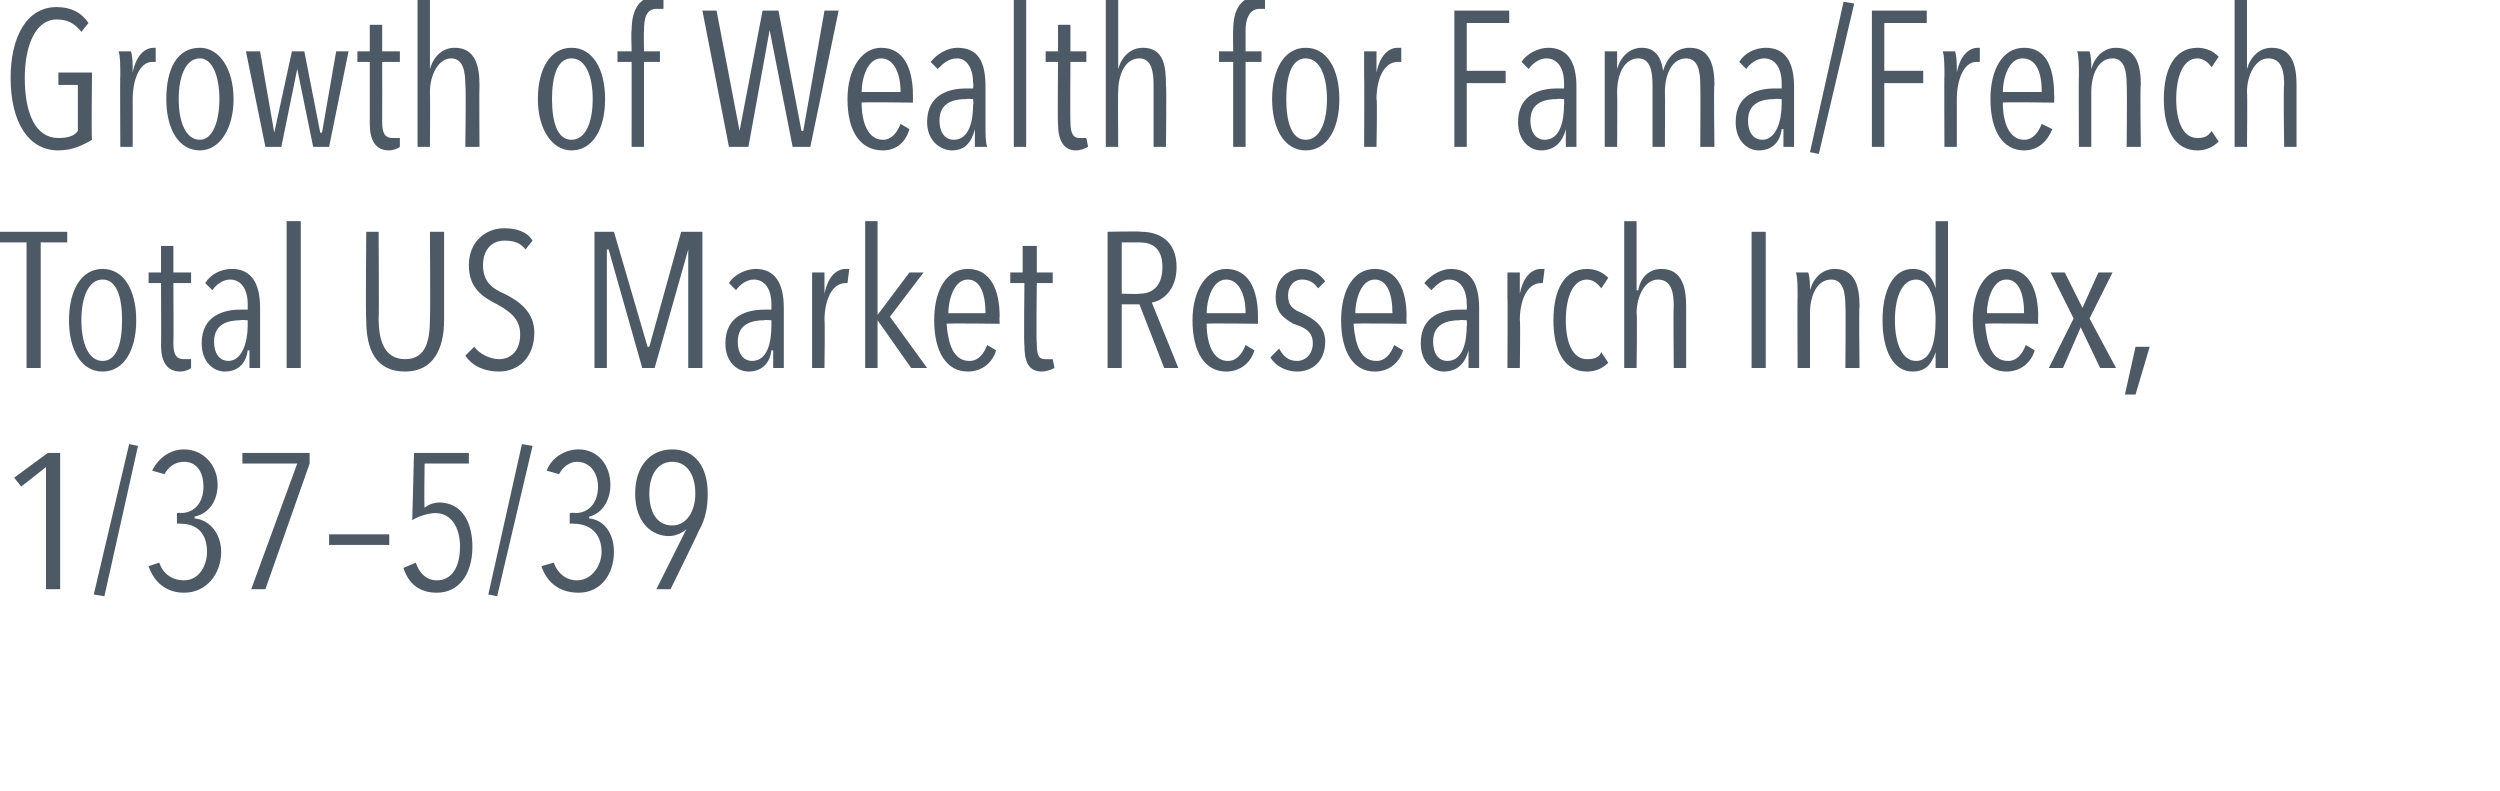
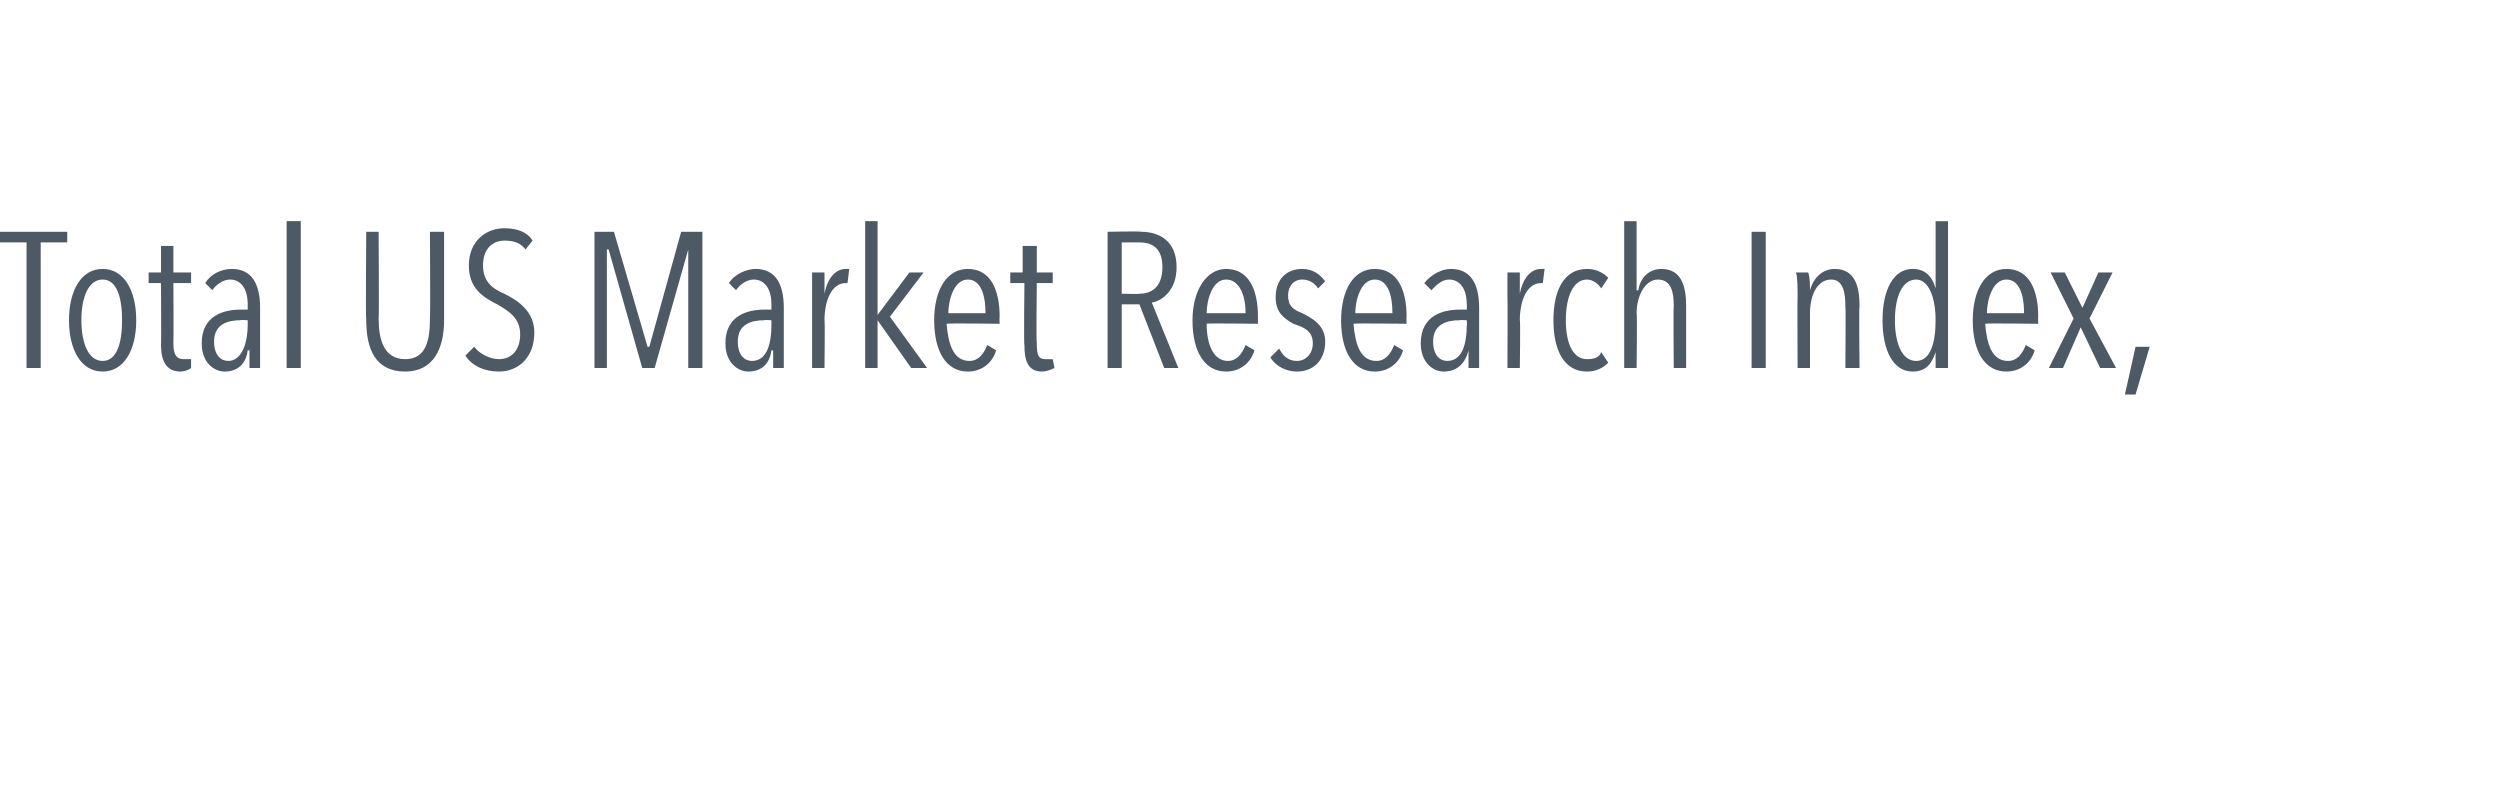
<svg xmlns="http://www.w3.org/2000/svg" version="1.1" width="141.3px" height="44.7px" viewBox="0 0 141.3 44.7">
  <desc>Growth of Wealth for Fama French Total US Market Research Index, 1 37 5 39</desc>
  <defs />
  <g id="Polygon52807">
-     <path d="m2.6 33.3v-6.9l-1.4 1.1l-.4-.5l1.9-1.4h.7v7.7h-.8zm3.3.4l-.6-.1l2-8.5l.5.1l-1.9 8.5zm4.5-.2c-1 0-1.7-.6-2-1.5l.6-.2c.2.6.7 1 1.4 1c.9 0 1.3-.9 1.3-1.6c0-1.1-.6-1.6-1.5-1.6c-.01-.02-.2 0-.2 0v-.6s.2-.04.2 0c.8 0 1.3-.6 1.3-1.5c0-.7-.3-1.4-1.1-1.4c-.5 0-.9.3-1.1.7l-.7-.2c.4-.8 1.1-1.2 1.8-1.2c1.1 0 1.9.9 1.9 2c0 .8-.4 1.6-1.3 1.8v.1c.9.1 1.5.9 1.5 1.9c0 1.2-.8 2.3-2.1 2.3zm4.6-.2h-.8l2.6-7.1h-3.1v-.6h3.8v.6L15 33.3zm3.6-2.5v-.6h3.4v.6h-3.4zm6.1 2.7c-1 0-1.6-.5-1.9-1.4l.7-.3c.2.6.6 1 1.2 1c.8 0 1.3-.7 1.3-1.9c0-1.1-.5-1.9-1.4-1.9c-.4 0-1 .2-1.3.4l.1-3.8h3.1v.6H24s-.04 2.45 0 2.5c.2-.2.6-.3.8-.3c1.3 0 1.9 1.1 1.9 2.5c0 1.6-.8 2.6-2 2.6zm3.4.2l-.5-.1l1.9-8.5l.6.1l-2 8.5zm4.6-.2c-1.1 0-1.8-.6-2.1-1.5l.7-.2c.2.6.7 1 1.3 1c.9 0 1.4-.9 1.4-1.6c0-1.1-.7-1.6-1.6-1.6c.05-.02-.2 0-.2 0v-.6s.26-.04.3 0c.8 0 1.3-.6 1.3-1.5c0-.7-.4-1.4-1.2-1.4c-.4 0-.8.3-1 .7l-.7-.2c.3-.8 1.1-1.2 1.8-1.2c1.1 0 1.8.9 1.8 2c0 .8-.4 1.6-1.2 1.8v.1c.9.1 1.4.9 1.4 1.9c0 1.2-.7 2.3-2 2.3zm6.8-3.5c0 .05-1.6 3.3-1.6 3.3h-.8l1.7-3.4s-.01-.02 0 0c-.2.2-.6.4-1 .4c-.9 0-1.9-.7-1.9-2.4c0-1.5.8-2.5 2.1-2.5c1.3 0 2 1 2 2.5c0 .7-.1 1.4-.5 2.1zM38 26.1c-.8 0-1.3.7-1.3 1.8c0 1 .4 1.8 1.3 1.8c.8 0 1.3-.8 1.3-1.8c0-1.1-.5-1.8-1.3-1.8z" stroke="none" fill="#4d5965" />
-   </g>
+     </g>
  <g id="Polygon52806">
    <path d="m2.3 13.7v7.1h-.8v-7.1H0v-.6h3.8v.6H2.3zM5.8 21c-1.2 0-1.9-1.2-1.9-2.9c0-1.7.7-2.9 1.9-2.9c1.2 0 1.9 1.2 1.9 2.9c0 1.7-.7 2.9-1.9 2.9zm0-5.2c-.8 0-1.2 1-1.2 2.3c0 1.3.4 2.3 1.2 2.3c.8 0 1.1-1 1.1-2.3c0-1.3-.3-2.3-1.1-2.3zm4.4 5.2c-.8 0-1.1-.6-1.1-1.5c.02.03 0-3.5 0-3.5h-.7v-.6h.7v-1.5h.7v1.5h1v.6h-1s.02 3.4 0 3.4c0 .7.2.9.6.9h.4v.5c-.1.1-.4.2-.6.2zm3.9-.2v-1h-.1c-.1.8-.6 1.2-1.3 1.2c-.6 0-1.3-.5-1.3-1.6c0-1.6 1.3-1.9 2.2-1.9h.4v-.3c0-.9-.4-1.4-1-1.4c-.4 0-.8.3-1 .6l-.4-.4c.3-.5.9-.8 1.5-.8c1.1 0 1.6.8 1.6 2.2v3.4h-.6zm-.1-2.7s-.44-.03-.4 0c-.7 0-1.5.2-1.5 1.2c0 .8.4 1.1.8 1.1c.8 0 1.1-1.1 1.1-2v-.3zm2.2 2.7v-8.3h.8v8.3h-.8zm6.7.2c-1.7 0-2.2-1.3-2.2-2.9c-.04.01 0-5 0-5h.7s.03 4.92 0 4.9c0 1.2.3 2.3 1.5 2.3c1.2 0 1.4-1.1 1.4-2.3c.03.02 0-4.9 0-4.9h.8v5c0 1.6-.6 2.9-2.2 2.9zm5.3 0c-.8 0-1.5-.3-1.9-.9l.5-.5c.3.4.9.7 1.4.7c.7 0 1.2-.5 1.2-1.4c0-.9-.6-1.3-1.3-1.7c-.8-.4-1.6-.9-1.6-2.2c0-1.4 1-2.1 2-2.1c.7 0 1.3.2 1.6.7l-.4.5c-.3-.4-.7-.5-1.2-.5c-.6 0-1.2.4-1.2 1.4c0 .9.5 1.3 1.2 1.6c.8.4 1.7 1 1.7 2.2c0 1.4-.9 2.2-2 2.2zm10.7-.2v-6.7L37 20.8h-.7l-1.9-6.7h-.1v6.7h-.7v-7.7h1.1l1.9 6.5h.1l1.8-6.5h1.2v7.7h-.8zm4.8 0v-1h-.1c-.1.8-.6 1.2-1.3 1.2c-.6 0-1.3-.5-1.3-1.6c0-1.6 1.3-1.9 2.2-1.9h.4v-.3c0-.9-.4-1.4-1-1.4c-.4 0-.8.3-1 .6l-.4-.4c.3-.5 1-.8 1.5-.8c1.1 0 1.6.8 1.6 2.2v3.4h-.6zm-.1-2.7s-.43-.03-.4 0c-.7 0-1.5.2-1.5 1.2c0 .8.4 1.1.8 1.1c.9 0 1.1-1.1 1.1-2v-.3zm3-1.5c.2-1 .7-1.4 1.2-1.4h.2l-.1.8h-.1c-.8 0-1.2 1-1.2 2.1c.03-.05 0 2.7 0 2.7h-.7v-5.4h.7v1.2c.01-.03 0 0 0 0c0 0 .03-.03 0 0zm4.9 4.2l-1.9-2.7v2.7h-.7v-8.3h.7v5.3l1.8-2.4h.8l-1.9 2.5l2.1 2.9h-.9zm2-2.5c.1 1.2.4 2.1 1.3 2.1c.5 0 .8-.4 1-.9l.5.3c-.2.7-.8 1.2-1.6 1.2c-1.2 0-1.9-1.1-1.9-2.9c0-1.7.7-2.9 1.9-2.9c1.3 0 1.8 1.2 1.8 2.7c-.02-.03 0 .4 0 .4c0 0-2.95-.04-3 0zm1.2-2.5c-.8 0-1.1 1.2-1.1 1.9h2.1c0-1.1-.3-1.9-1-1.9zm4.2 5.2c-.8 0-1-.6-1-1.5c-.04.03 0-3.5 0-3.5h-.8v-.6h.7v-1.5h.8v1.5h.9v.6h-.9s-.04 3.4 0 3.4c0 .7.1.9.5.9h.4l.1.5c-.2.1-.5.2-.7.2zm6.9-.2l-1.4-3.6h-1v3.6h-.8v-7.7s1.89-.04 1.9 0c1 0 2 .5 2 2c0 1.3-.8 1.9-1.4 2l1.5 3.7h-.8zm-1.4-7.1h-1v2.9s1 .03 1 0c.8 0 1.3-.5 1.3-1.5c0-1.1-.6-1.4-1.3-1.4zm3.8 4.6c0 1.2.4 2.1 1.2 2.1c.5 0 .8-.4 1-.9l.5.3c-.2.7-.8 1.2-1.6 1.2c-1.2 0-1.9-1.1-1.9-2.9c0-1.7.8-2.9 1.9-2.9c1.3 0 1.8 1.2 1.8 2.7v.4s-2.95-.04-2.9 0zm1.1-2.5c-.8 0-1.1 1.2-1.1 1.9h2.2c0-1.1-.4-1.9-1.1-1.9zm5.2.5c-.2-.3-.5-.5-.9-.5c-.5 0-.8.4-.8.9c0 .6.3.8.8 1c.6.3 1.3.7 1.3 1.6c0 1.1-.7 1.7-1.6 1.7c-.6 0-1.2-.3-1.5-.8l.5-.5c.2.4.5.7 1 .7c.5 0 .9-.4.9-1c0-.7-.5-.9-1.1-1.1c-.5-.3-1-.6-1-1.5c0-1 .6-1.6 1.5-1.6c.6 0 1 .3 1.3.7l-.4.4zm2 2c.1 1.2.4 2.1 1.3 2.1c.5 0 .8-.4 1-.9l.5.3c-.2.7-.8 1.2-1.6 1.2c-1.2 0-1.9-1.1-1.9-2.9c0-1.7.7-2.9 1.9-2.9c1.3 0 1.8 1.2 1.8 2.7c-.02-.03 0 .4 0 .4c0 0-2.95-.04-3 0zm1.2-2.5c-.8 0-1.1 1.2-1.1 1.9h2.1c0-1.1-.3-1.9-1-1.9zm5.3 5v-1c-.2.8-.7 1.2-1.4 1.2c-.6 0-1.3-.5-1.3-1.6c0-1.6 1.3-1.9 2.2-1.9h.4s.02-.29 0-.3c0-.9-.4-1.4-1-1.4c-.4 0-.7.3-1 .6l-.4-.4c.4-.5 1-.8 1.5-.8c1.1 0 1.6.8 1.6 2.2v3.4h-.6zm-.1-2.7s-.41-.03-.4 0c-.7 0-1.5.2-1.5 1.2c0 .8.4 1.1.8 1.1c.9 0 1.1-1.1 1.1-2c.03.04 0-.3 0-.3zm3-1.5c.2-1 .7-1.4 1.2-1.4h.2l-.1.8h-.1c-.8 0-1.2 1-1.2 2.1c.04-.05 0 2.7 0 2.7h-.7s.02-4.04 0-4v-1.4h.7v1.2c.02-.03 0 0 0 0c0 0 .04-.03 0 0zm3.8 4.4c-1.3 0-1.9-1.2-1.9-2.9c0-1.7.6-2.9 1.9-2.9c.5 0 .9.2 1.2.5l-.4.6c-.2-.3-.5-.5-.8-.5c-.8 0-1.2 1-1.2 2.3c0 1.3.4 2.2 1.2 2.2c.4 0 .7-.1.8-.4l.4.6c-.3.3-.7.5-1.2.5zm4.9-.2s-.03-3.48 0-3.5c0-.7-.1-1.5-.9-1.5c-.7 0-1.2.9-1.2 1.9c.04-.01 0 3.1 0 3.1h-.7v-8.3h.7v3.9s.06.02.1 0c.1-.7.6-1.2 1.3-1.2c1.2 0 1.4 1.1 1.4 2.1v3.5h-.7zm4.4 0v-7.7h.8v7.7h-.8zm5.3 0s.03-3.48 0-3.5c0-.7-.1-1.5-.8-1.5c-.8 0-1.2.9-1.2 1.9v3.1h-.7s-.02-4.04 0-4c0-.5 0-1.2-.1-1.4h.7c.1.3.1.7.1 1c.2-.7.7-1.2 1.4-1.2c1.2 0 1.4 1.1 1.4 2.1c-.04.02 0 3.5 0 3.5h-.8zm5.1 0v-.9s.02-.04 0 0c-.2.6-.5 1.1-1.3 1.1c-1.1 0-1.7-1.2-1.7-2.9c0-1.7.6-2.9 1.7-2.9c.7 0 1.1.4 1.3 1.1c-.01.01 0 0 0 0v-3.8h.7v8.3h-.7zm-1.1-5c-.8 0-1.2 1-1.2 2.3c0 1.3.4 2.3 1.2 2.3c.8 0 1.1-1 1.1-2.3c0-1.3-.4-2.3-1.1-2.3zm3.9 2.5c.1 1.2.4 2.1 1.3 2.1c.5 0 .8-.4 1-.9l.5.3c-.2.7-.8 1.2-1.6 1.2c-1.2 0-1.9-1.1-1.9-2.9c0-1.7.7-2.9 1.9-2.9c1.3 0 1.8 1.2 1.8 2.7c-.02-.03 0 .4 0 .4c0 0-2.96-.04-3 0zm1.2-2.5c-.8 0-1.1 1.2-1.1 1.9h2.1c0-1.1-.3-1.9-1-1.9zm5.3 5l-1.1-2.3l-1 2.3h-.8l1.4-2.8l-1.3-2.6h.8l1 2l.9-2h.8l-1.3 2.6l1.5 2.8h-.9zm2 1.5h-.6l.6-2.7h.8l-.8 2.7z" stroke="none" fill="#4d5965" />
  </g>
  <g id="Polygon52805">
-     <path d="m3.3 8.5C1.6 8.5.6 6.9.6 4.4c0-2.3.9-4 2.6-4c.8 0 1.4.3 1.8.9l-.4.5c-.4-.5-.8-.7-1.4-.7c-1.2 0-1.8 1.5-1.8 3.3c0 2 .6 3.4 1.9 3.4c.5 0 .9-.1 1.1-.4V4.8H3.3v-.7h1.9s-.04 3.75 0 3.8c-.5.3-1.1.6-1.9.6zm4.2-4.4c.2-1 .7-1.4 1.2-1.4h.1v.8h-.2c-.7 0-1.1 1-1.1 2.1v2.7h-.7s-.02-4.04 0-4c0-.5 0-1.2-.1-1.4h.7c.1.3.1.7.1 1.2c-.02-.03 0 0 0 0c0 0 0-.03 0 0zm3.8 4.4c-1.2 0-1.9-1.2-1.9-2.9c0-1.7.6-2.9 1.9-2.9c1.1 0 1.9 1.2 1.9 2.9c0 1.7-.8 2.9-1.9 2.9zm0-5.2c-.8 0-1.2 1-1.2 2.3c0 1.3.4 2.3 1.2 2.3c.7 0 1.1-1 1.1-2.3c0-1.3-.4-2.3-1.1-2.3zm7.3 5h-.9l-.9-4.4l-.9 4.4h-.9l-1.1-5.4h.8l.8 4.6l1-4.6h.7l.9 4.6h.1l.8-4.6h.7l-1.1 5.4zm3.4.2c-.8 0-1.1-.6-1.1-1.5V3.5h-.7v-.6h.7V1.4h.7v1.5h1v.6h-1s.01 3.4 0 3.4c0 .7.2.9.6.9h.4v.5c-.1.1-.4.2-.6.2zm4.3-.2s.05-3.48 0-3.5c0-.7-.1-1.5-.8-1.5c-.7 0-1.2.9-1.2 1.9c.02-.01 0 3.1 0 3.1h-.7V0h.7v3.9s.04.02 0 0c.2-.7.7-1.2 1.4-1.2c1.2 0 1.4 1.1 1.4 2.1c-.02.02 0 3.5 0 3.5h-.8zm6 .2c-1.1 0-1.9-1.2-1.9-2.9c0-1.7.7-2.9 1.9-2.9c1.2 0 1.9 1.2 1.9 2.9c0 1.7-.7 2.9-1.9 2.9zm0-5.2c-.8 0-1.1 1-1.1 2.3c0 1.3.3 2.3 1.1 2.3c.8 0 1.2-1 1.2-2.3c0-1.3-.4-2.3-1.2-2.3zM37.5.5h-.4c-.6 0-.7.6-.7 1.2c-.02.03 0 1.2 0 1.2h.9v.6h-.9v4.8h-.7V3.5h-.8v-.6h.8s-.04-1.17 0-1.2c0-1.1.4-1.9 1.4-1.9c.1 0 .3.1.4.1v.6zm8.3 7.8h-1l-1.3-6.6l-1.2 6.6h-1.1L39.7.6h.8l1.3 6.8L43.1.6h.9l1.3 6.8h.1L46.6.6h.8l-1.6 7.7zm2.9-2.5c0 1.2.4 2.1 1.2 2.1c.5 0 .8-.4 1-.9l.5.3c-.2.7-.7 1.2-1.5 1.2c-1.3 0-2-1.1-2-2.9c0-1.7.8-2.9 1.9-2.9c1.3 0 1.8 1.2 1.8 2.7v.4s-2.94-.04-2.9 0zm1.1-2.5c-.8 0-1.1 1.2-1.1 1.9h2.2c0-1.1-.4-1.9-1.1-1.9zm5.3 5v-1c-.2.8-.6 1.2-1.3 1.2c-.6 0-1.4-.5-1.4-1.6c0-1.6 1.3-1.9 2.2-1.9h.4s.03-.29 0-.3c0-.9-.4-1.4-.9-1.4c-.5 0-.8.3-1.1.6l-.4-.4c.4-.5 1-.8 1.5-.8c1.2 0 1.6.8 1.6 2.2v2.3c0 .3 0 .9.1 1.1h-.7zM55 5.6s-.4-.03-.4 0c-.7 0-1.5.2-1.5 1.2c0 .8.4 1.1.8 1.1c.9 0 1.1-1.1 1.1-2c.04.04 0-.3 0-.3zm2.3 2.7V0h.7v8.3h-.7zm3.5.2c-.7 0-1-.6-1-1.5c-.03.03 0-3.5 0-3.5h-.7v-.6h.7V1.4h.7v1.5h.9v.6h-.9s-.02 3.4 0 3.4c0 .7.2.9.5.9h.4l.1.5c-.2.1-.4.2-.7.2zm4.4-.2V4.8c0-.7-.1-1.5-.8-1.5c-.8 0-1.2.9-1.2 1.9c-.02-.01 0 3.1 0 3.1h-.7V0h.7v3.9s0 .02 0 0c.2-.7.7-1.2 1.4-1.2c1.2 0 1.3 1.1 1.3 2.1c.04.02 0 3.5 0 3.5h-.7zM71.5.5h-.3c-.6 0-.8.6-.8 1.2v1.2h.9v.6h-.9v4.8h-.7V3.5h-.8v-.6h.8s-.02-1.17 0-1.2c0-1.1.4-1.9 1.4-1.9c.1 0 .3.1.4.1v.6zm2.3 8c-1.2 0-1.9-1.2-1.9-2.9c0-1.7.7-2.9 1.9-2.9c1.2 0 1.9 1.2 1.9 2.9c0 1.7-.7 2.9-1.9 2.9zm0-5.2c-.8 0-1.1 1-1.1 2.3c0 1.3.3 2.3 1.1 2.3c.8 0 1.2-1 1.2-2.3c0-1.3-.4-2.3-1.2-2.3zm4 .8c.2-1 .7-1.4 1.2-1.4h.2v.8h-.2c-.8 0-1.2 1-1.2 2.1c.05-.05 0 2.7 0 2.7h-.7s.02-4.04 0-4V2.9h.7v1.2c.02-.03 0 0 0 0c0 0 .05-.03 0 0zm5.1-2.8v2.7h2.2v.7h-2.2v3.6h-.7V.6h3.1v.7h-2.4zm5.6 7v-1c-.2.8-.7 1.2-1.4 1.2c-.6 0-1.3-.5-1.3-1.6C85.8 5.3 87.1 5 88 5h.4v-.3c0-.9-.4-1.4-1-1.4c-.4 0-.8.3-1 .6l-.4-.4c.3-.5 1-.8 1.5-.8c1.1 0 1.6.8 1.6 2.2v3.4h-.6zm-.1-2.7s-.42-.03-.4 0c-.7 0-1.5.2-1.5 1.2c0 .8.4 1.1.8 1.1c.9 0 1.1-1.1 1.1-2c.02.04 0-.3 0-.3zm4.4-2.9c.8 0 1.1.6 1.2 1.3c.2-.7.7-1.3 1.5-1.3c1.2 0 1.4 1.1 1.4 2.1c-.05.02 0 3.5 0 3.5h-.8s.02-3.48 0-3.5c0-.7-.1-1.5-.8-1.5c-.8 0-1.2.9-1.2 1.9c.02-.01 0 3.1 0 3.1h-.7V4.8c0-.7-.1-1.5-.8-1.5c-.8 0-1.2.9-1.2 1.9c.02-.01 0 3.1 0 3.1h-.7V2.9h.7v1c.2-.7.7-1.2 1.4-1.2zm8 5.6v-1h-.1c-.1.8-.6 1.2-1.3 1.2c-.6 0-1.3-.5-1.3-1.6c0-1.6 1.3-1.9 2.2-1.9h.4v-.3c0-.9-.4-1.4-1-1.4c-.4 0-.8.3-1 .6l-.4-.4c.3-.5.9-.8 1.5-.8c1.1 0 1.6.8 1.6 2.2v3.4h-.6zm-.1-2.7s-.44-.03-.4 0c-.7 0-1.5.2-1.5 1.2c0 .8.4 1.1.8 1.1c.8 0 1.1-1.1 1.1-2v-.3zm2.1 3.1l-.5-.1l1.9-8.5l.6.1l-2 8.5zm3.7-7.4v2.7h2.2v.7h-2.2v3.6h-.7V.6h3.1v.7h-2.4zm4.1 2.8c.2-1 .7-1.4 1.2-1.4h.1v.8h-.2c-.7 0-1.1 1-1.1 2.1v2.7h-.7s-.02-4.04 0-4c0-.5 0-1.2-.1-1.4h.7c.1.3.1.7.1 1.2c-.02-.03 0 0 0 0c0 0 0-.03 0 0zm2.6 1.7c0 1.2.4 2.1 1.2 2.1c.5 0 .8-.4 1-.9l.6.3c-.3.7-.8 1.2-1.6 1.2c-1.2 0-1.9-1.1-1.9-2.9c0-1.7.7-2.9 1.9-2.9c1.3 0 1.7 1.2 1.7 2.7c.02-.03 0 .4 0 .4c0 0-2.91-.04-2.9 0zm1.1-2.5c-.8 0-1.1 1.2-1.1 1.9h2.2c0-1.1-.3-1.9-1.1-1.9zm5.9 5s.03-3.48 0-3.5c0-.7-.1-1.5-.8-1.5c-.8 0-1.2.9-1.2 1.9v3.1h-.7s-.02-4.04 0-4c0-.5 0-1.2-.1-1.4h.7c.1.3.1.7.1 1c.2-.7.7-1.2 1.4-1.2c1.2 0 1.4 1.1 1.4 2.1c-.05.02 0 3.5 0 3.5h-.8zm4 .2c-1.3 0-1.9-1.2-1.9-2.9c0-1.7.6-2.9 1.9-2.9c.5 0 .9.2 1.2.5l-.4.6c-.2-.3-.5-.5-.8-.5c-.8 0-1.2 1-1.2 2.3c0 1.3.4 2.2 1.2 2.2c.4 0 .6-.1.8-.4l.4.6c-.3.3-.7.5-1.2.5zm4.9-.2s-.05-3.48 0-3.5c0-.7-.1-1.5-.9-1.5c-.7 0-1.2.9-1.2 1.9c.03-.01 0 3.1 0 3.1h-.7V0h.7v3.9s.05.02 0 0c.2-.7.7-1.2 1.4-1.2c1.2 0 1.4 1.1 1.4 2.1v3.5h-.7z" stroke="none" fill="#4d5965" />
-   </g>
+     </g>
</svg>